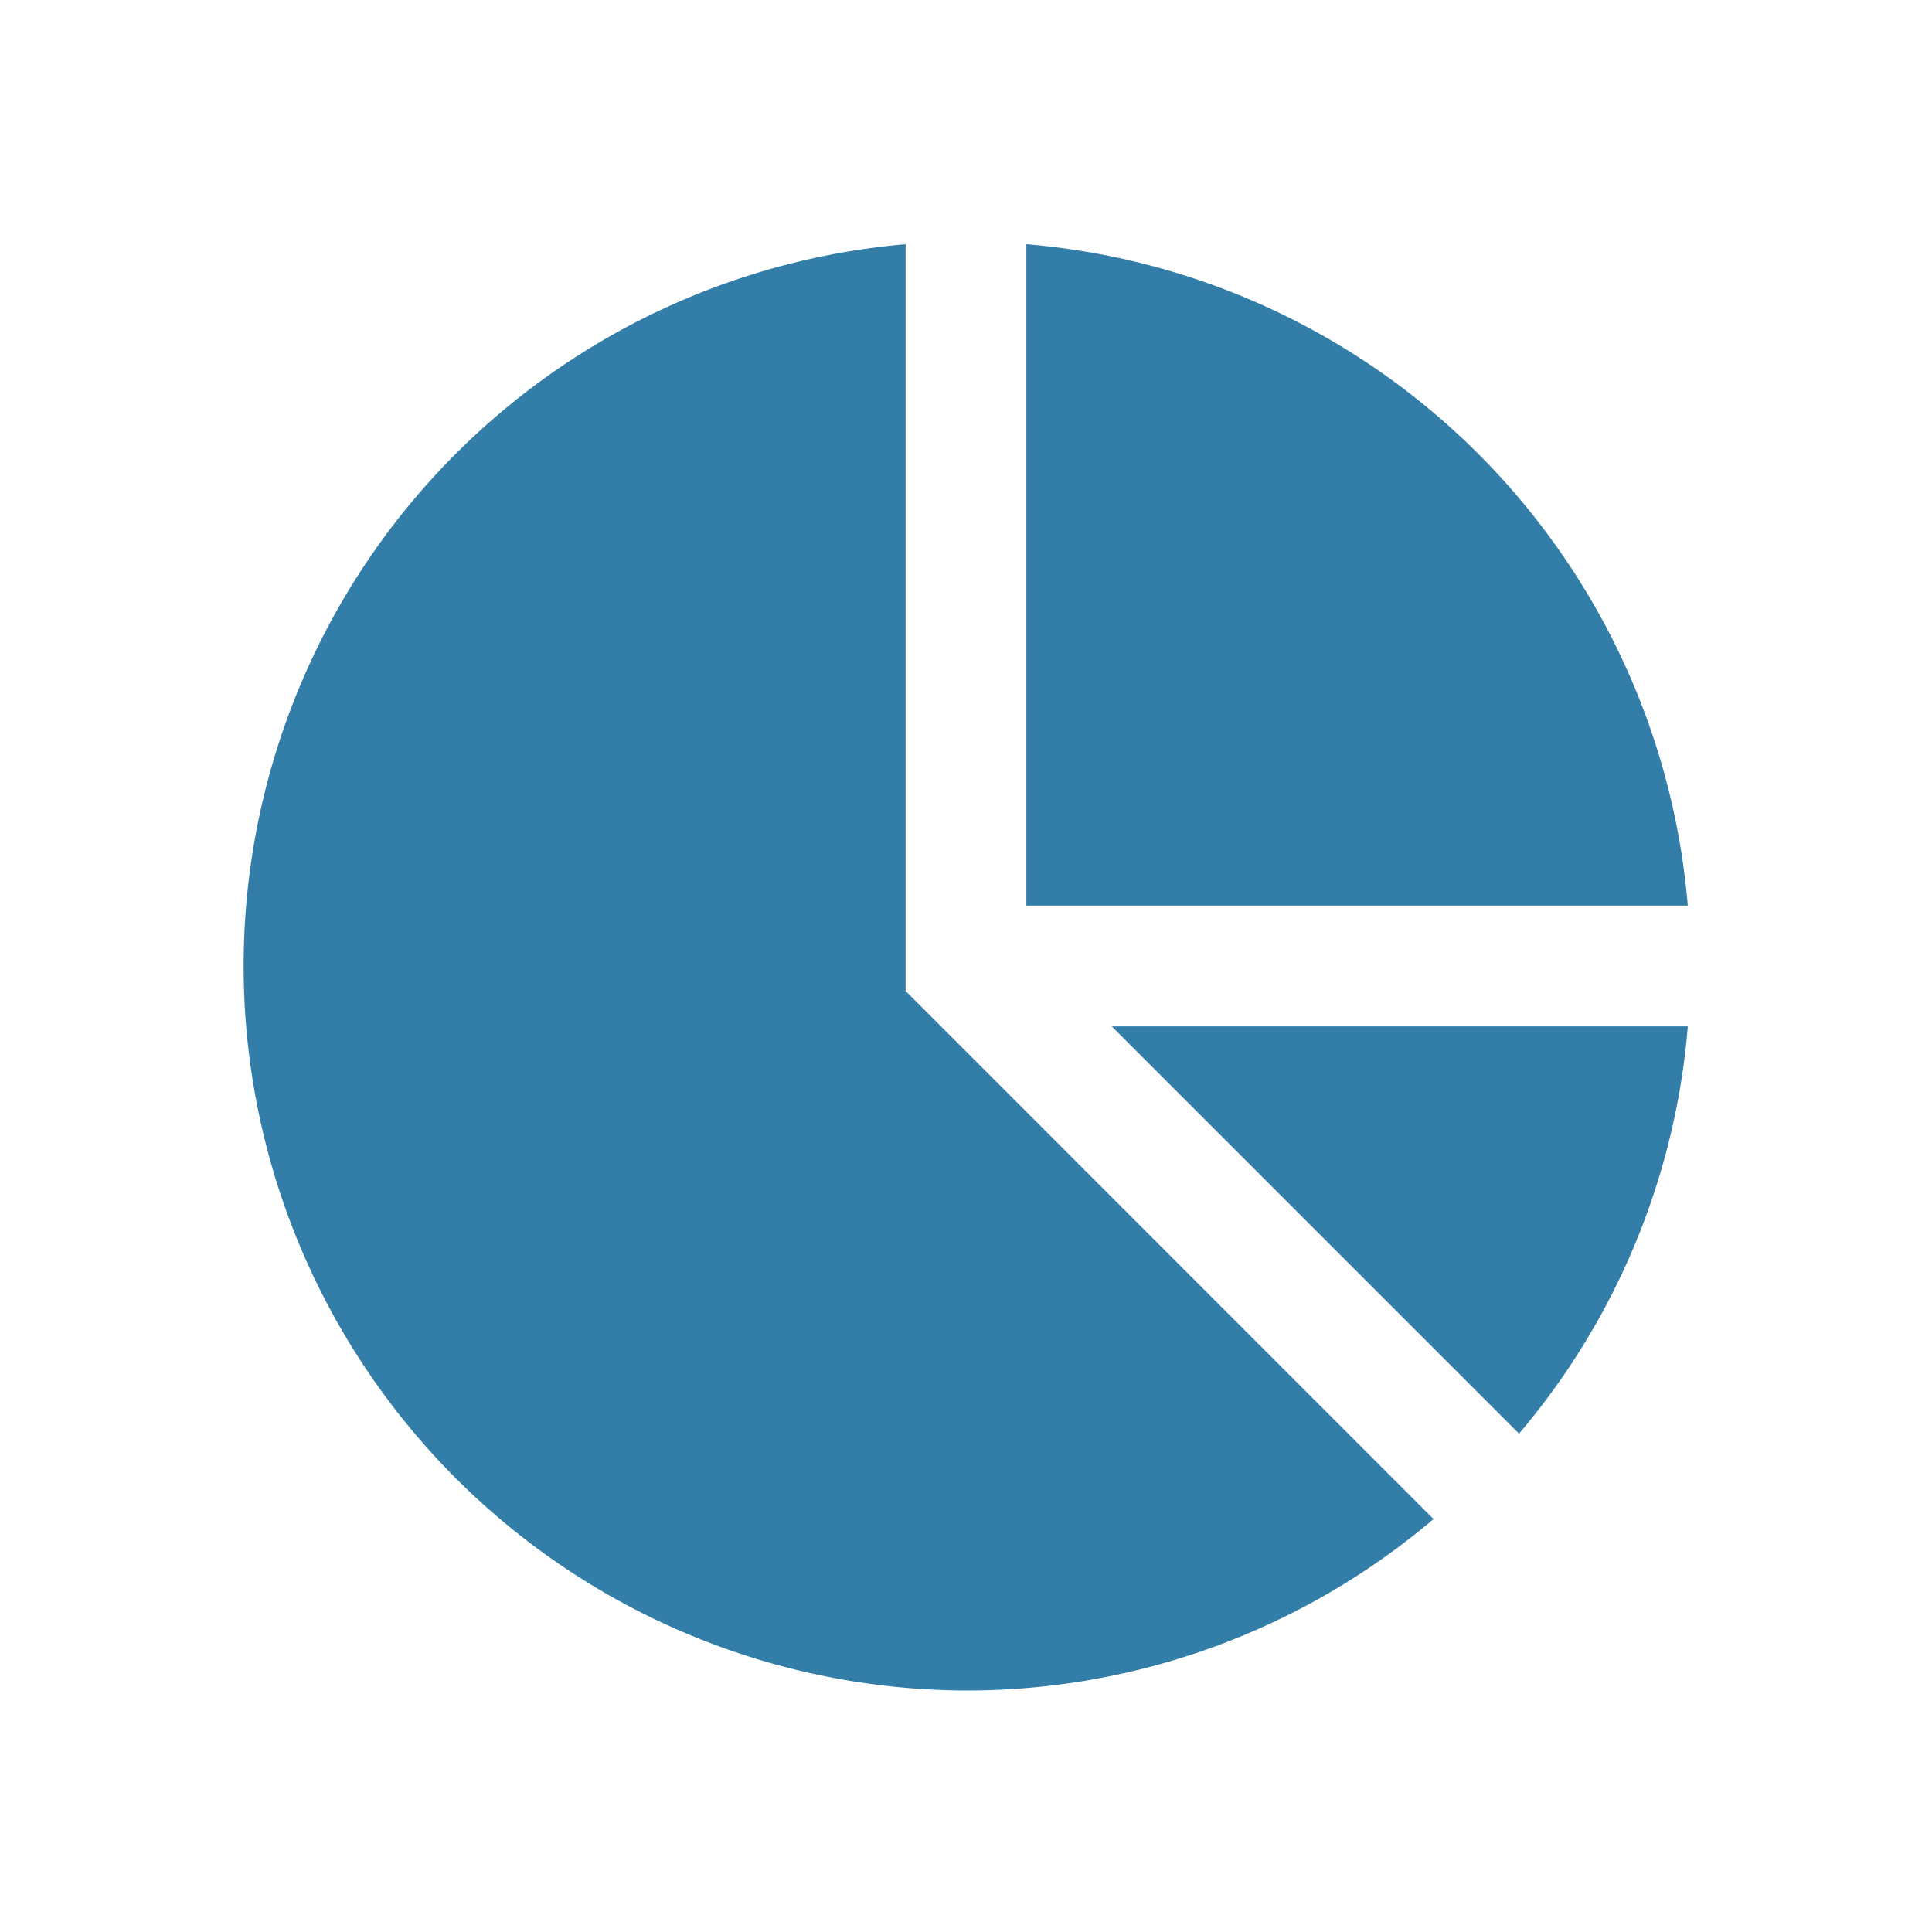
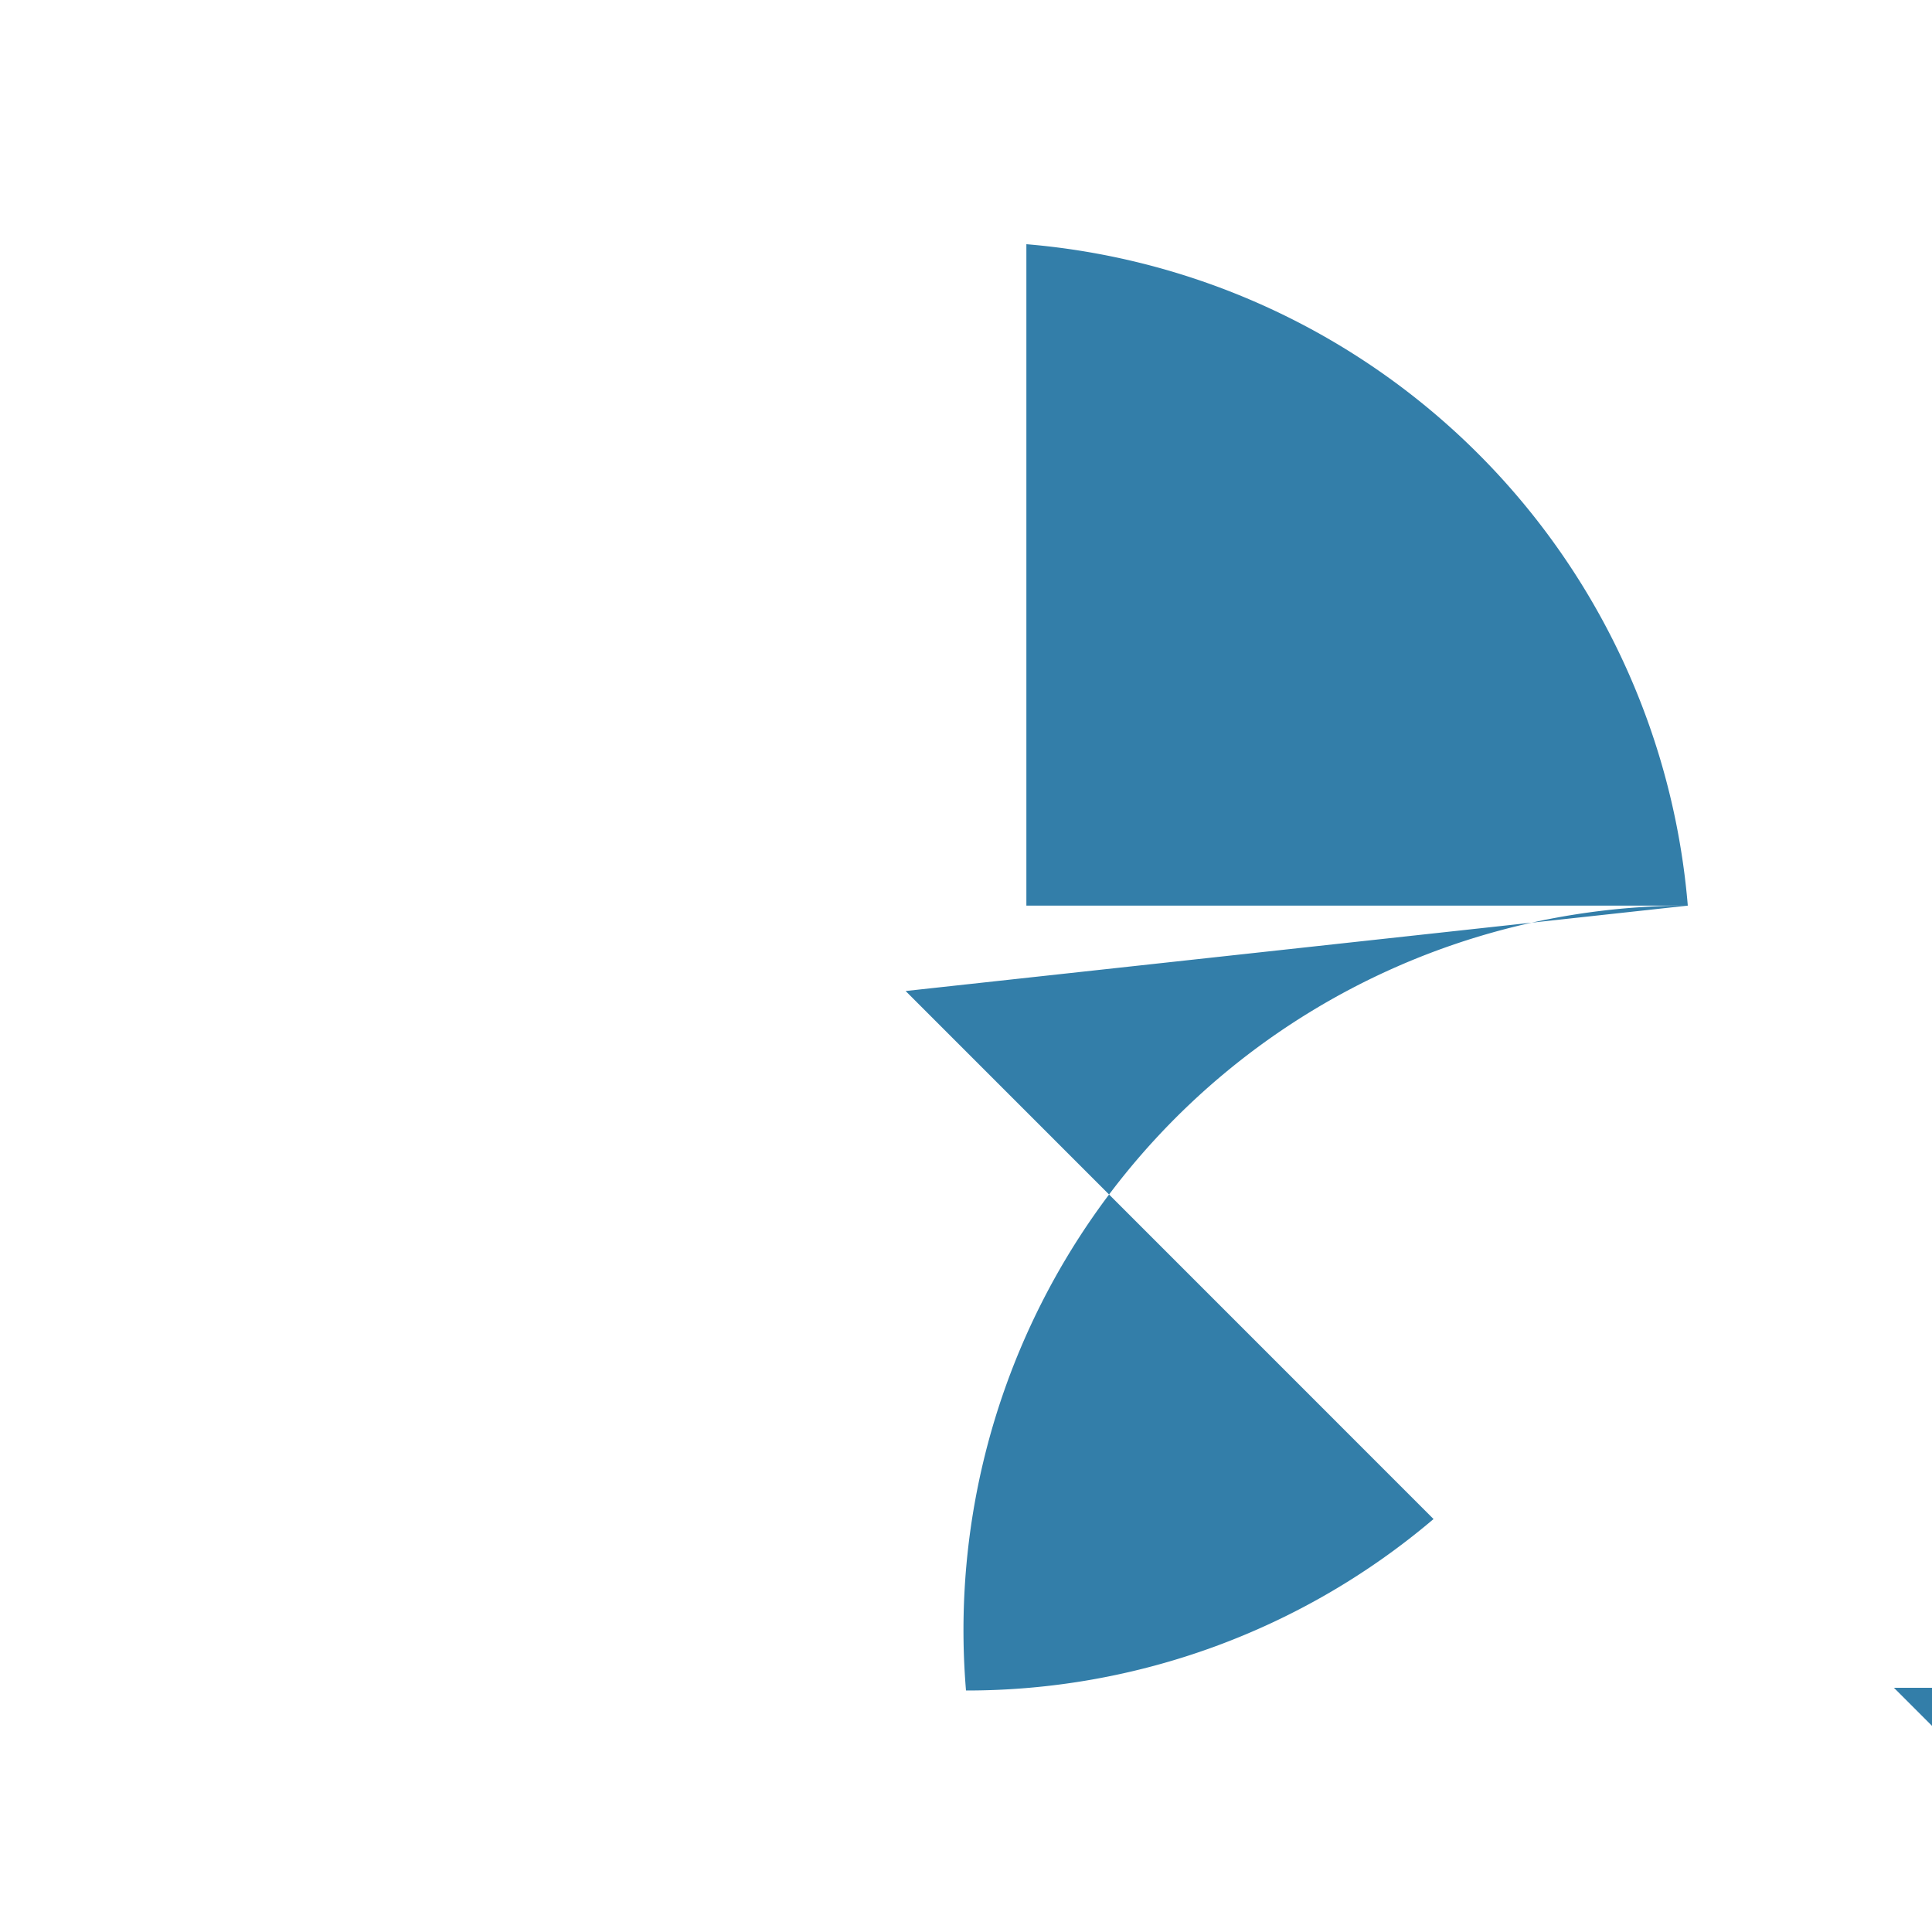
<svg xmlns="http://www.w3.org/2000/svg" viewBox="0 0 20 20" fill="#337ea9">
-   <path d="M17.472 9.375h-6.847V2.528a7.496 7.496 0 0 1 6.847 6.847M9.375 2.528A7.5 7.5 0 0 0 10 17.5a7.46 7.46 0 0 0 4.84-1.775l-5.465-5.466zm6.35 12.313a7.45 7.45 0 0 0 1.747-4.216h-5.963z" fill="#337ea9" />
+   <path d="M17.472 9.375h-6.847V2.528a7.496 7.496 0 0 1 6.847 6.847A7.5 7.5 0 0 0 10 17.5a7.46 7.46 0 0 0 4.84-1.775l-5.465-5.466zm6.35 12.313a7.45 7.45 0 0 0 1.747-4.216h-5.963z" fill="#337ea9" />
</svg>